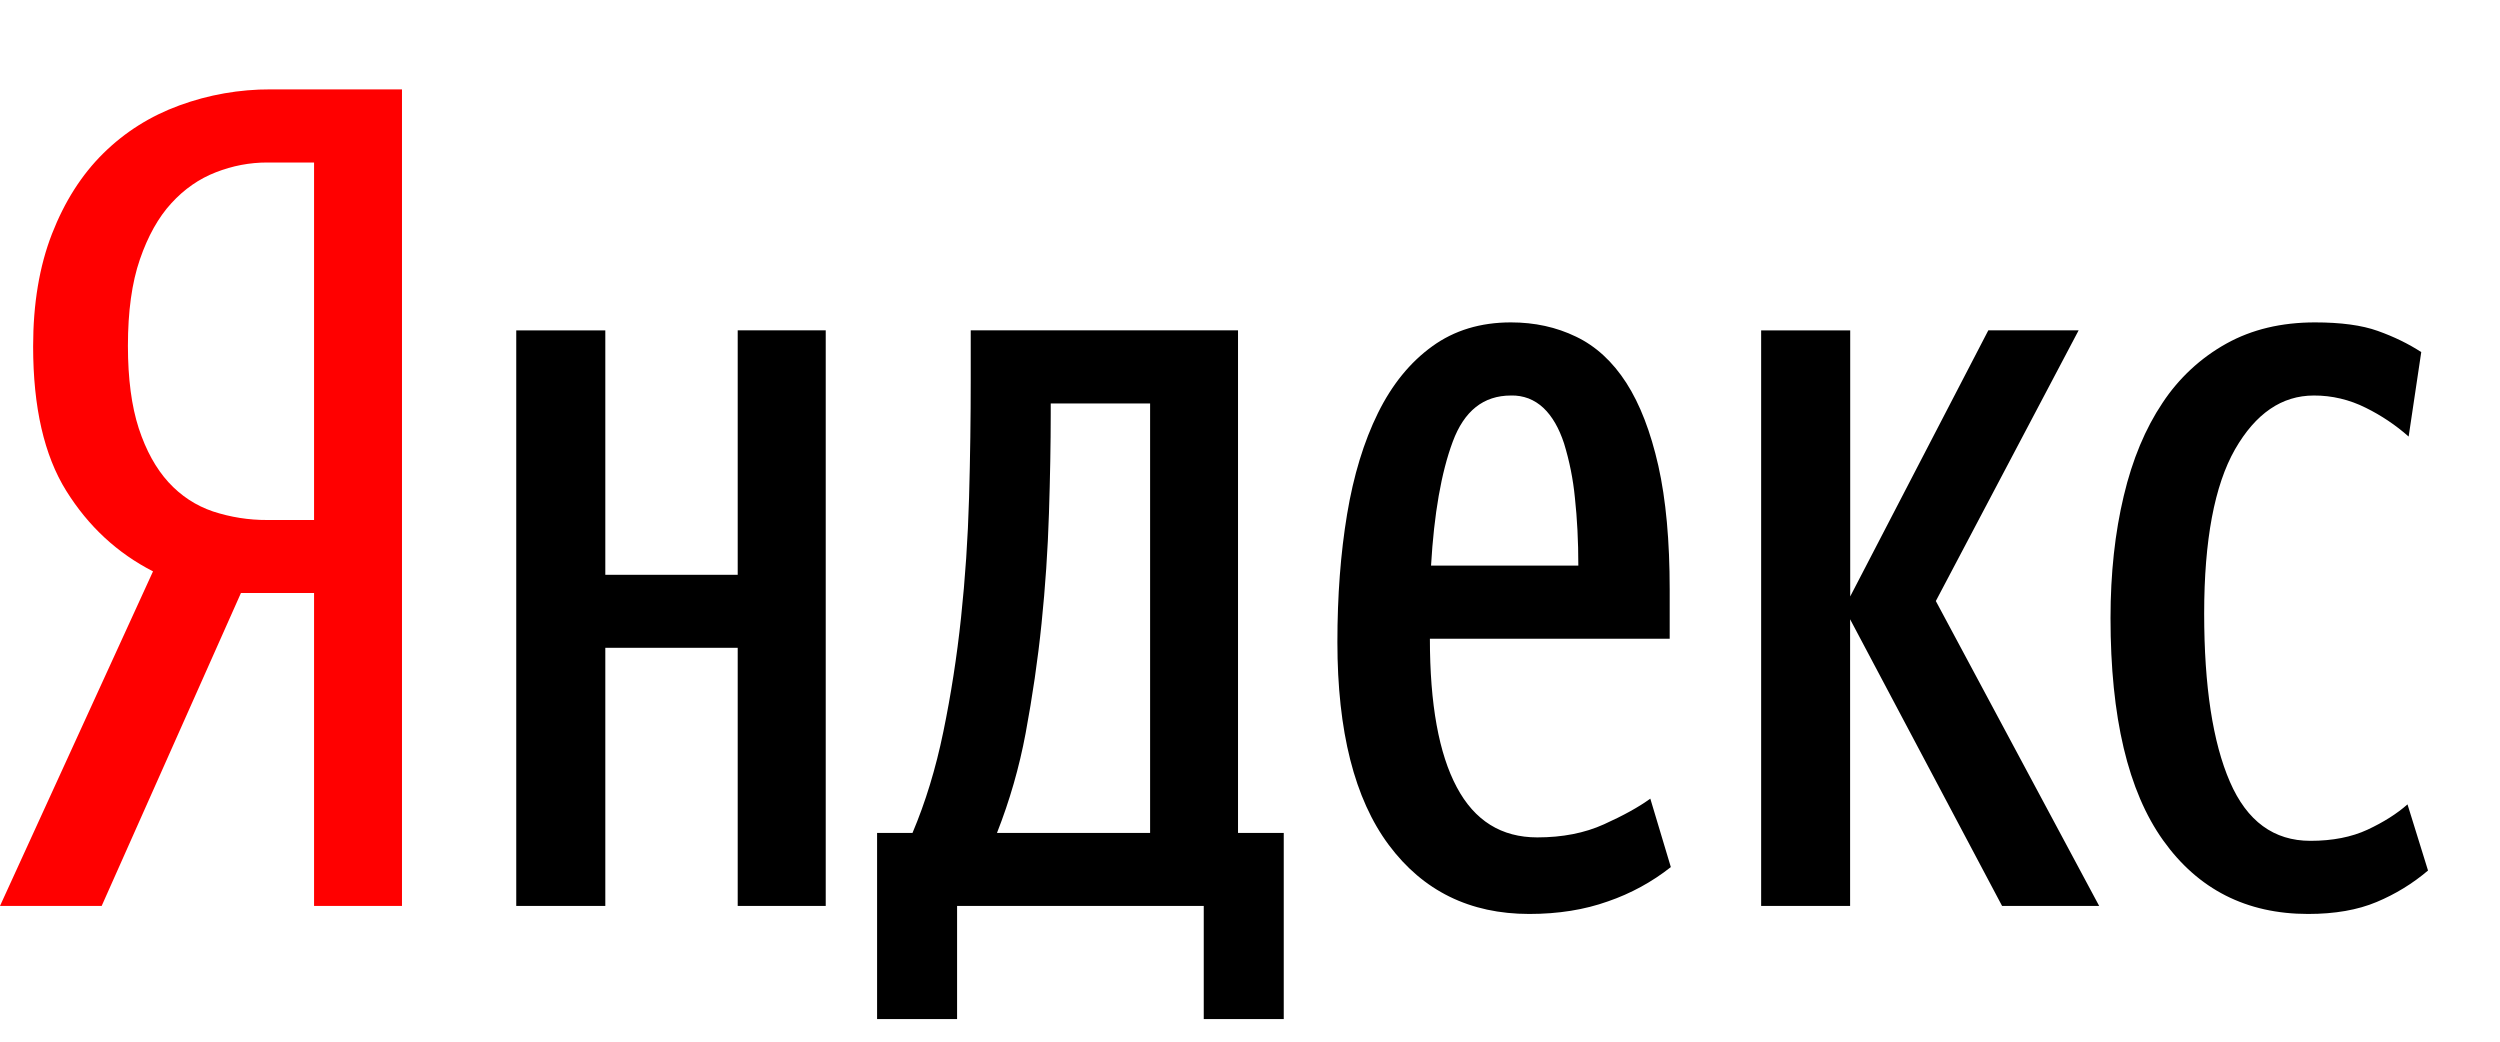
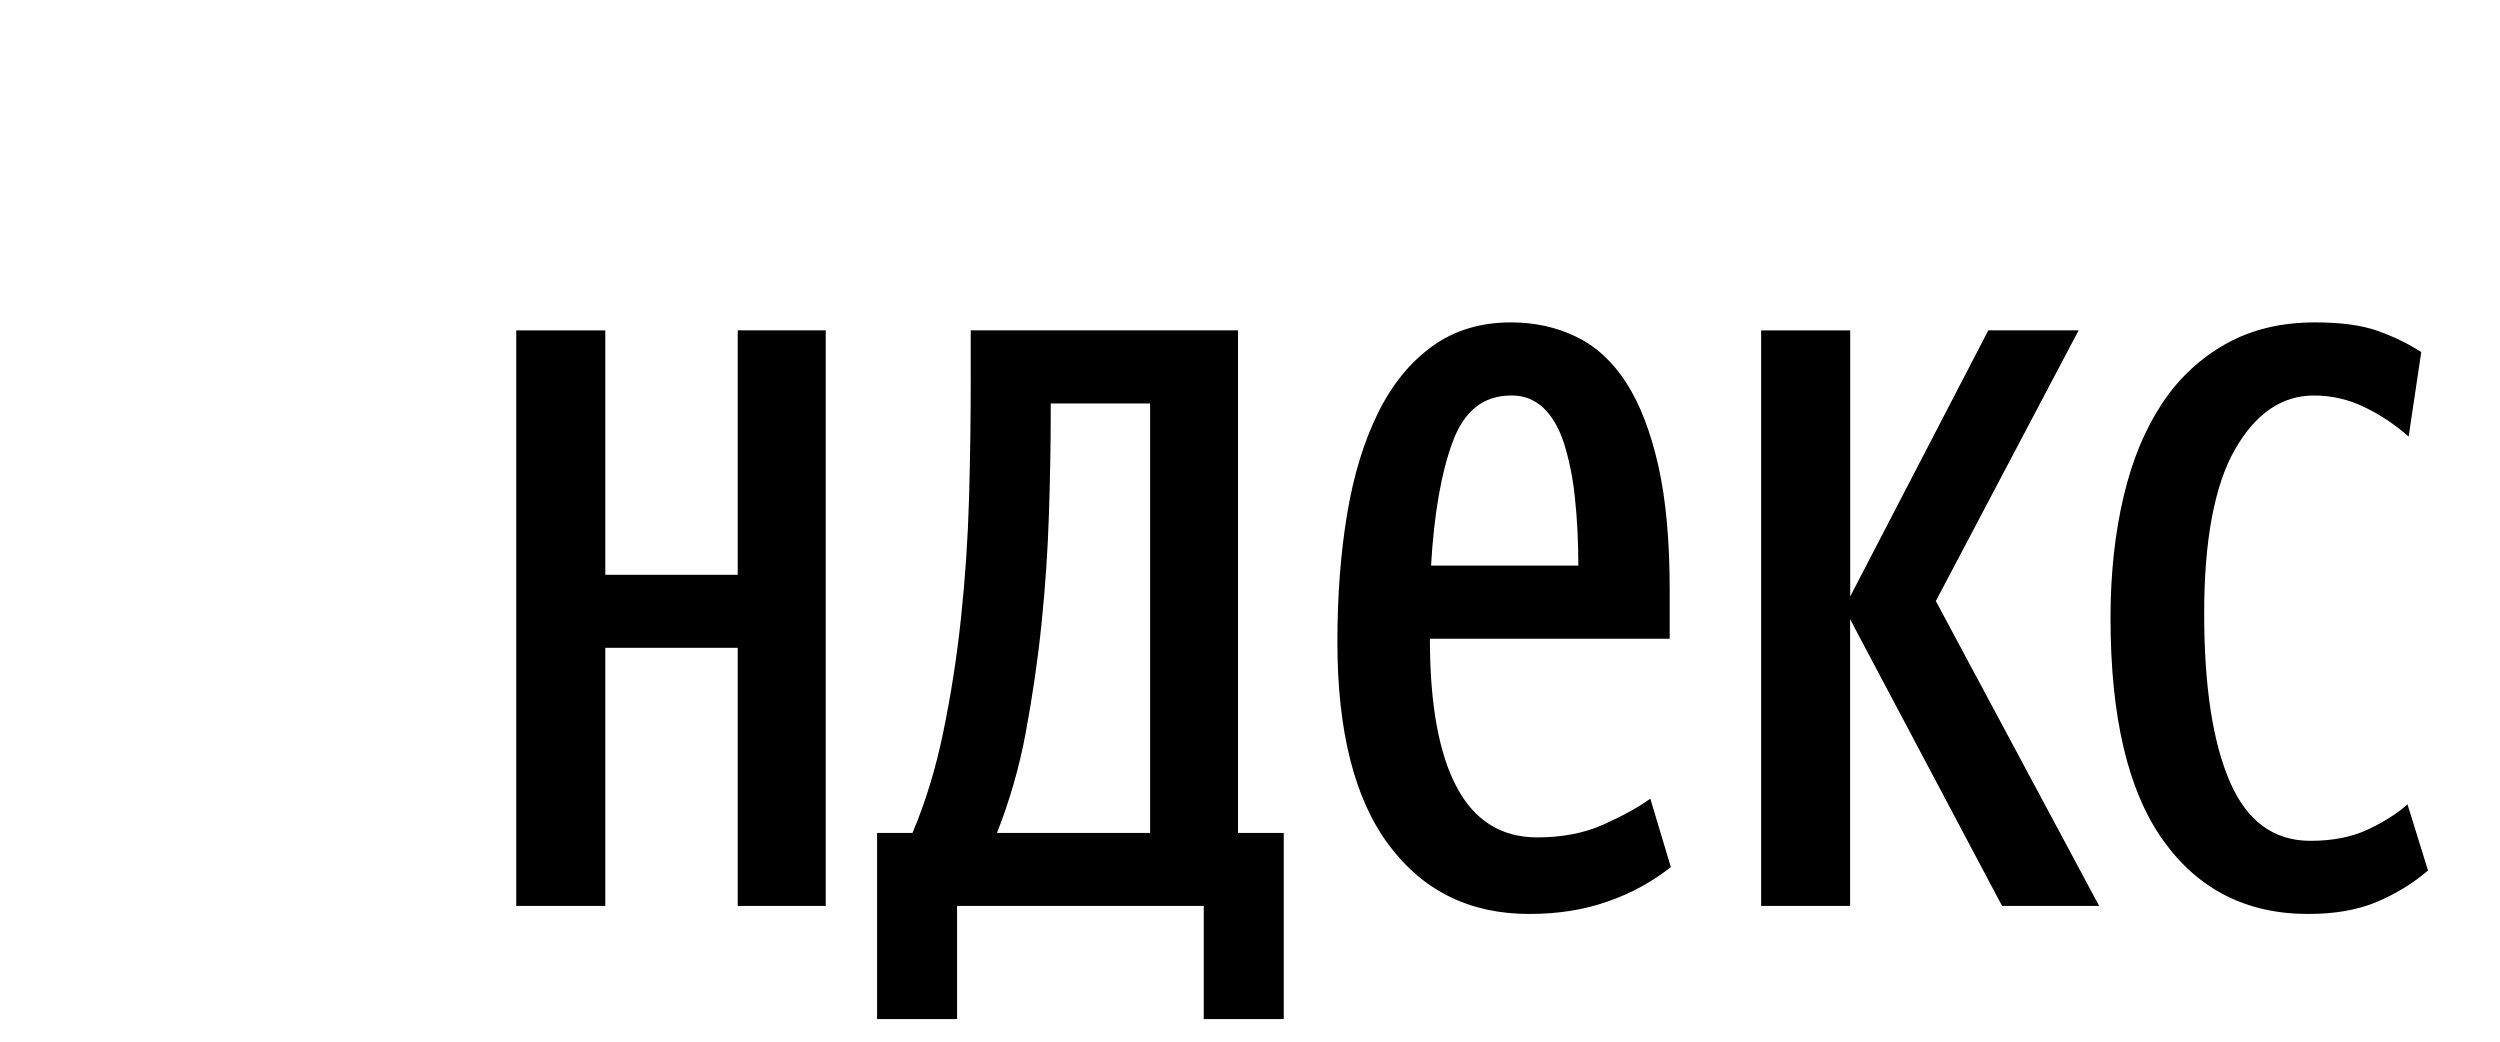
<svg xmlns="http://www.w3.org/2000/svg" width="24" height="10" viewBox="0 0 24 10" fill="none">
  <path d="M7.927 3.171V8.697H7.082V6.219H5.811V8.697H4.956V3.172H5.811V5.518H7.082V3.171H7.927ZM12.324 9.783H11.556V8.697H9.188V9.783H8.42V7.996H8.76C8.884 7.703 8.983 7.38 9.056 7.025C9.129 6.671 9.186 6.306 9.226 5.929C9.266 5.553 9.292 5.169 9.303 4.778C9.314 4.387 9.319 4.008 9.319 3.643V3.171H11.885V7.996H12.324V9.783ZM11.041 3.873H10.087V3.972C10.087 4.263 10.081 4.582 10.07 4.928C10.059 5.281 10.035 5.633 9.999 5.984C9.963 6.337 9.911 6.689 9.846 7.039C9.785 7.366 9.693 7.686 9.571 7.996H11.041V3.873ZM16.04 8.324C15.859 8.467 15.655 8.578 15.437 8.653C15.211 8.734 14.958 8.774 14.681 8.774C14.111 8.774 13.661 8.553 13.332 8.111C13.003 7.669 12.839 7.02 12.839 6.165C12.839 5.719 12.87 5.31 12.932 4.937C12.994 4.564 13.093 4.24 13.228 3.966C13.363 3.692 13.537 3.478 13.749 3.325C13.961 3.171 14.213 3.095 14.505 3.095C14.732 3.095 14.94 3.14 15.13 3.232C15.32 3.323 15.481 3.471 15.613 3.676C15.744 3.88 15.846 4.145 15.92 4.471C15.993 4.796 16.029 5.192 16.029 5.66V6.132H13.727C13.727 6.761 13.813 7.235 13.985 7.557C14.156 7.879 14.414 8.039 14.758 8.039C14.998 8.039 15.212 7.998 15.399 7.913C15.585 7.829 15.733 7.747 15.843 7.667L16.04 8.324ZM14.505 3.797C14.242 3.797 14.056 3.944 13.946 4.241C13.836 4.537 13.767 4.933 13.738 5.43H15.152C15.152 5.196 15.141 4.979 15.119 4.778C15.102 4.601 15.067 4.427 15.015 4.257C14.967 4.111 14.902 3.997 14.818 3.917C14.776 3.877 14.727 3.846 14.674 3.825C14.62 3.805 14.563 3.795 14.505 3.797ZM17.761 5.945V8.697H16.907V3.172H17.762V5.726L19.088 3.171H19.955L18.584 5.77L20.152 8.697H19.22L17.761 5.945ZM22.158 8.774C21.566 8.774 21.102 8.538 20.766 8.067C20.429 7.595 20.261 6.885 20.261 5.934C20.261 5.503 20.304 5.112 20.388 4.761C20.471 4.41 20.596 4.113 20.76 3.868C20.916 3.631 21.127 3.435 21.374 3.298C21.619 3.162 21.902 3.095 22.224 3.095C22.472 3.095 22.674 3.122 22.827 3.177C22.981 3.232 23.119 3.299 23.244 3.38L23.123 4.191C22.999 4.081 22.86 3.988 22.712 3.915C22.557 3.837 22.386 3.796 22.213 3.797C21.906 3.797 21.654 3.969 21.456 4.314C21.259 4.66 21.16 5.185 21.16 5.89C21.16 6.588 21.243 7.127 21.407 7.505C21.571 7.884 21.829 8.072 22.18 8.072C22.392 8.072 22.575 8.036 22.728 7.965C22.882 7.893 23.01 7.812 23.112 7.722L23.309 8.357C23.161 8.483 22.995 8.584 22.816 8.659C22.633 8.736 22.414 8.774 22.158 8.774Z" fill="black" />
-   <path d="M2.313 5.693L0.976 8.697H0L1.469 5.485C1.126 5.31 0.848 5.052 0.636 4.712C0.424 4.372 0.318 3.91 0.318 3.325C0.318 2.916 0.378 2.556 0.499 2.245C0.62 1.935 0.784 1.677 0.992 1.472C1.2 1.267 1.443 1.114 1.722 1.012C2.003 0.909 2.3 0.857 2.599 0.858H3.859V8.697H3.015V5.693H2.313ZM3.015 1.56H2.566C2.397 1.56 2.233 1.591 2.072 1.654C1.912 1.716 1.769 1.815 1.645 1.951C1.521 2.086 1.42 2.266 1.343 2.49C1.266 2.713 1.228 2.99 1.228 3.32C1.228 3.635 1.263 3.899 1.332 4.112C1.402 4.325 1.497 4.497 1.617 4.629C1.738 4.761 1.88 4.854 2.045 4.91C2.213 4.965 2.389 4.993 2.566 4.992H3.015V1.56Z" fill="#FF0000" />
</svg>